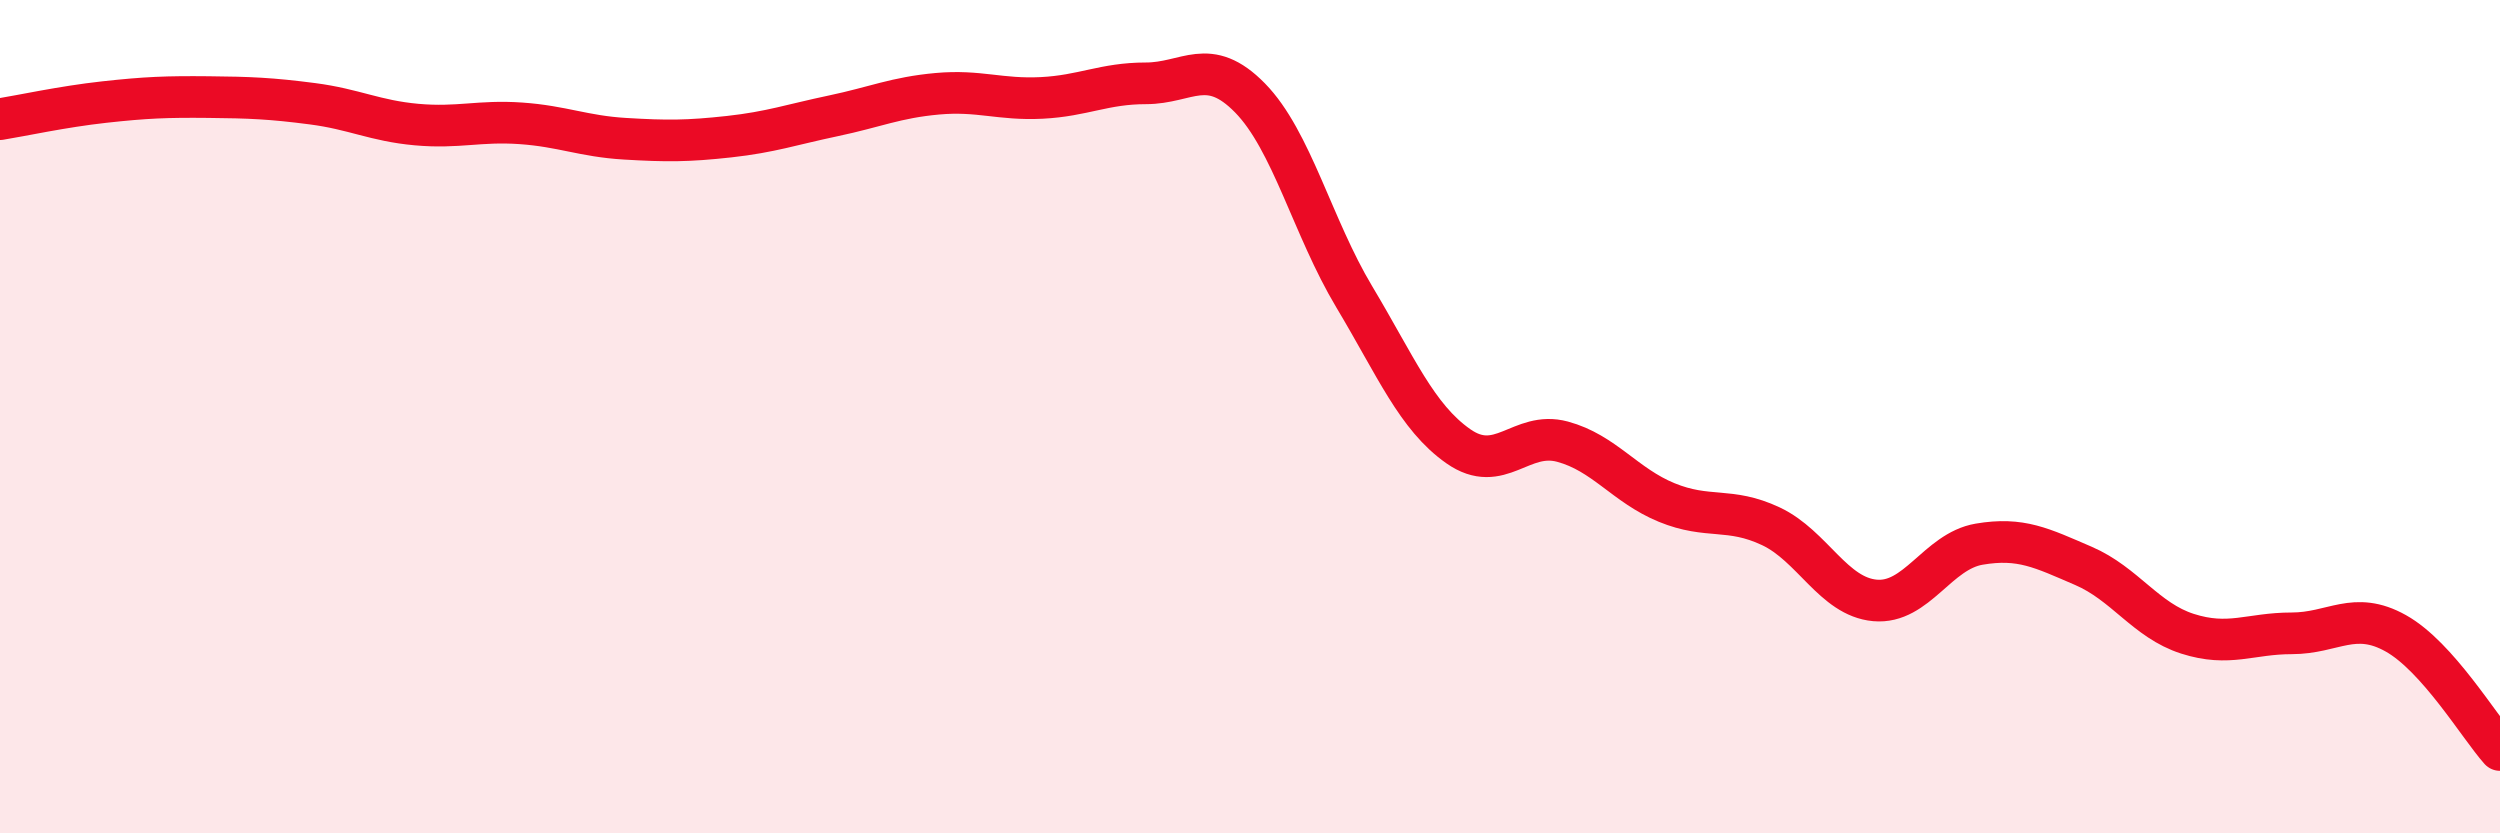
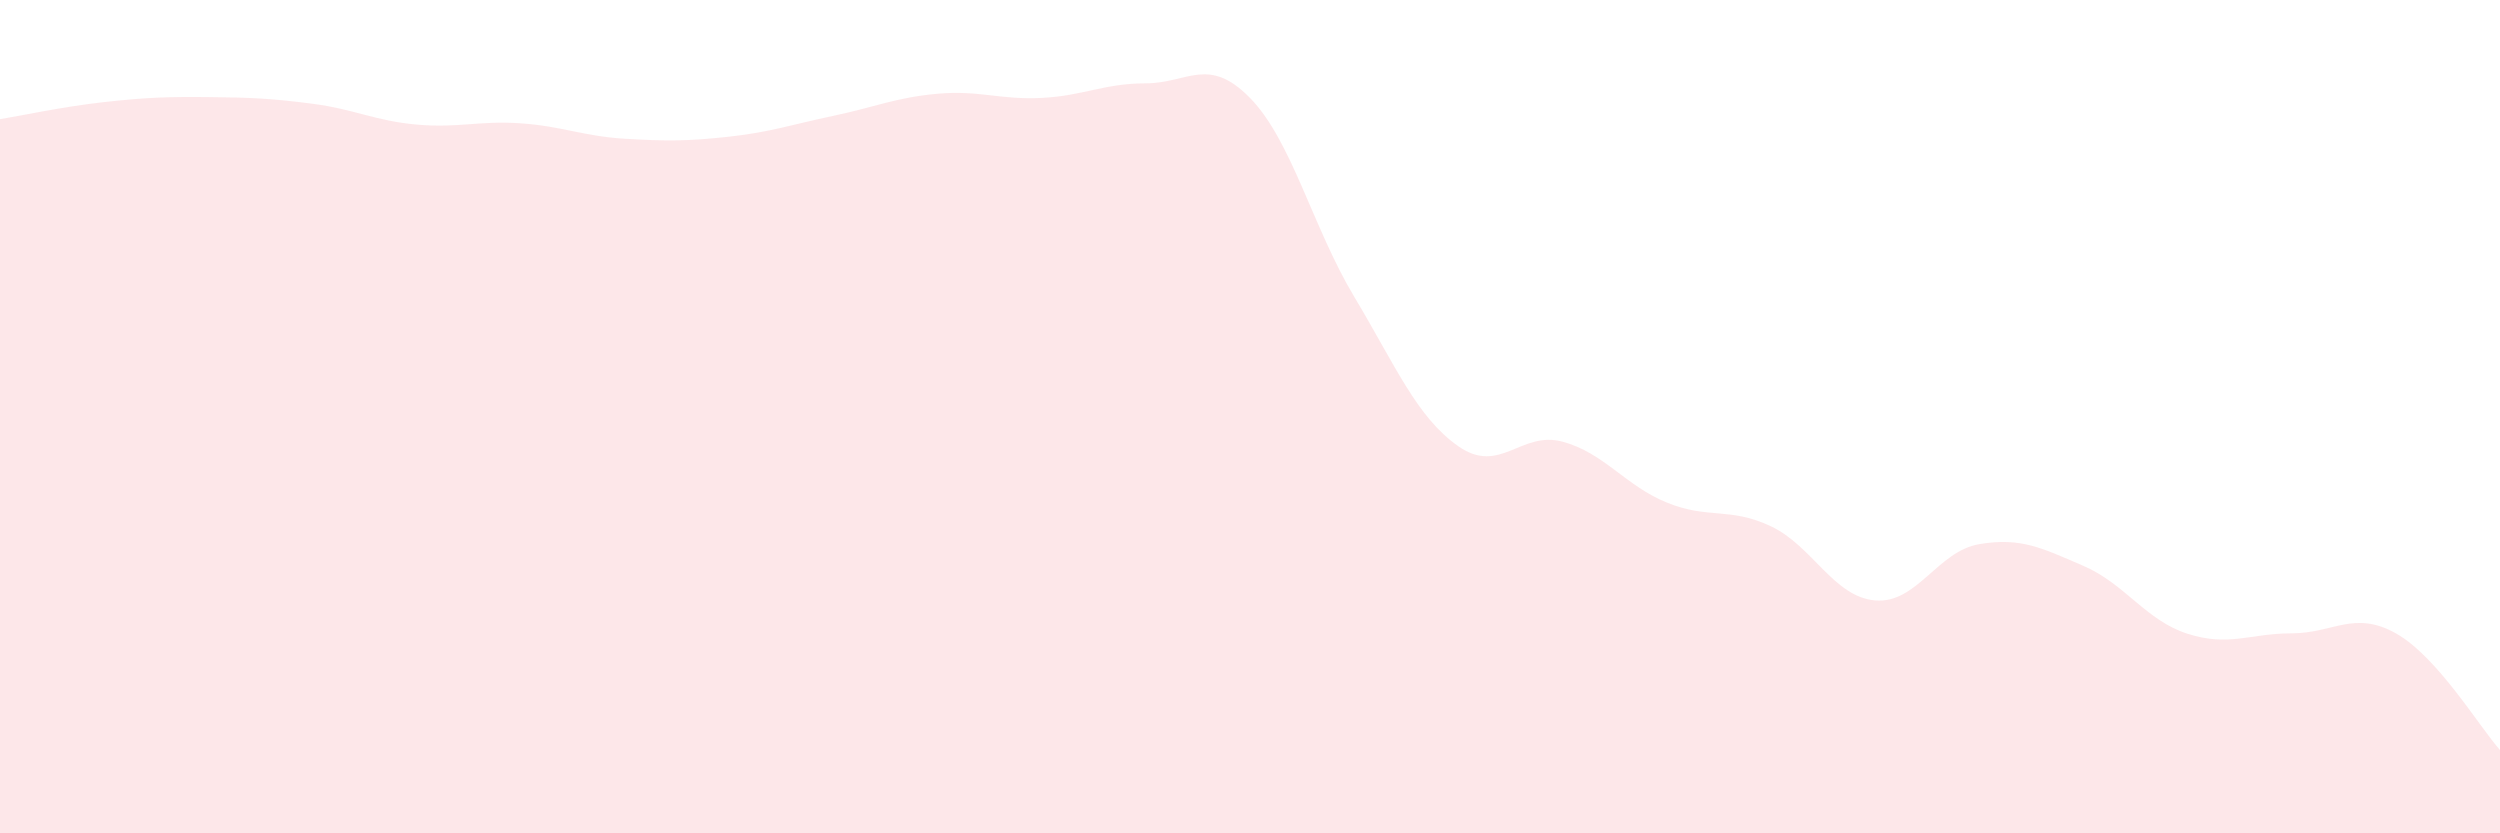
<svg xmlns="http://www.w3.org/2000/svg" width="60" height="20" viewBox="0 0 60 20">
  <path d="M 0,2.86 C 0.5,2.78 1.5,2.56 2.5,2.45 C 3.5,2.34 4,2.32 5,2.33 C 6,2.34 6.5,2.36 7.5,2.49 C 8.5,2.62 9,2.9 10,2.99 C 11,3.08 11.5,2.89 12.5,2.96 C 13.5,3.03 14,3.27 15,3.33 C 16,3.39 16.5,3.39 17.5,3.28 C 18.5,3.17 19,2.99 20,2.78 C 21,2.57 21.5,2.34 22.5,2.25 C 23.5,2.16 24,2.4 25,2.35 C 26,2.3 26.5,2 27.5,2 C 28.5,2 29,1.33 30,2.35 C 31,3.37 31.5,5.45 32.5,7.12 C 33.5,8.79 34,10.01 35,10.71 C 36,11.41 36.5,10.33 37.5,10.6 C 38.5,10.87 39,11.65 40,12.06 C 41,12.47 41.5,12.16 42.5,12.63 C 43.5,13.1 44,14.32 45,14.41 C 46,14.5 46.5,13.23 47.5,13.06 C 48.5,12.89 49,13.15 50,13.58 C 51,14.01 51.5,14.89 52.5,15.21 C 53.5,15.53 54,15.2 55,15.2 C 56,15.2 56.5,14.64 57.5,15.2 C 58.5,15.76 59.5,17.44 60,18L60 20L0 20Z" fill="#EB0A25" opacity="0.1" stroke-linecap="round" stroke-linejoin="round" />
-   <path d="M 0,2.86 C 0.5,2.78 1.5,2.56 2.5,2.45 C 3.5,2.34 4,2.32 5,2.33 C 6,2.34 6.5,2.36 7.5,2.49 C 8.5,2.62 9,2.9 10,2.99 C 11,3.08 11.5,2.89 12.5,2.96 C 13.5,3.03 14,3.27 15,3.33 C 16,3.39 16.5,3.39 17.5,3.28 C 18.5,3.17 19,2.99 20,2.78 C 21,2.57 21.5,2.34 22.5,2.25 C 23.5,2.16 24,2.4 25,2.35 C 26,2.3 26.5,2 27.5,2 C 28.5,2 29,1.33 30,2.35 C 31,3.37 31.5,5.45 32.5,7.12 C 33.5,8.79 34,10.01 35,10.71 C 36,11.41 36.5,10.33 37.5,10.6 C 38.5,10.87 39,11.65 40,12.06 C 41,12.47 41.5,12.16 42.5,12.63 C 43.5,13.1 44,14.32 45,14.41 C 46,14.5 46.5,13.23 47.5,13.06 C 48.5,12.89 49,13.15 50,13.58 C 51,14.01 51.5,14.89 52.5,15.21 C 53.5,15.53 54,15.2 55,15.2 C 56,15.2 56.5,14.64 57.5,15.2 C 58.5,15.76 59.5,17.44 60,18" stroke="#EB0A25" stroke-width="1" fill="none" stroke-linecap="round" stroke-linejoin="round" />
</svg>